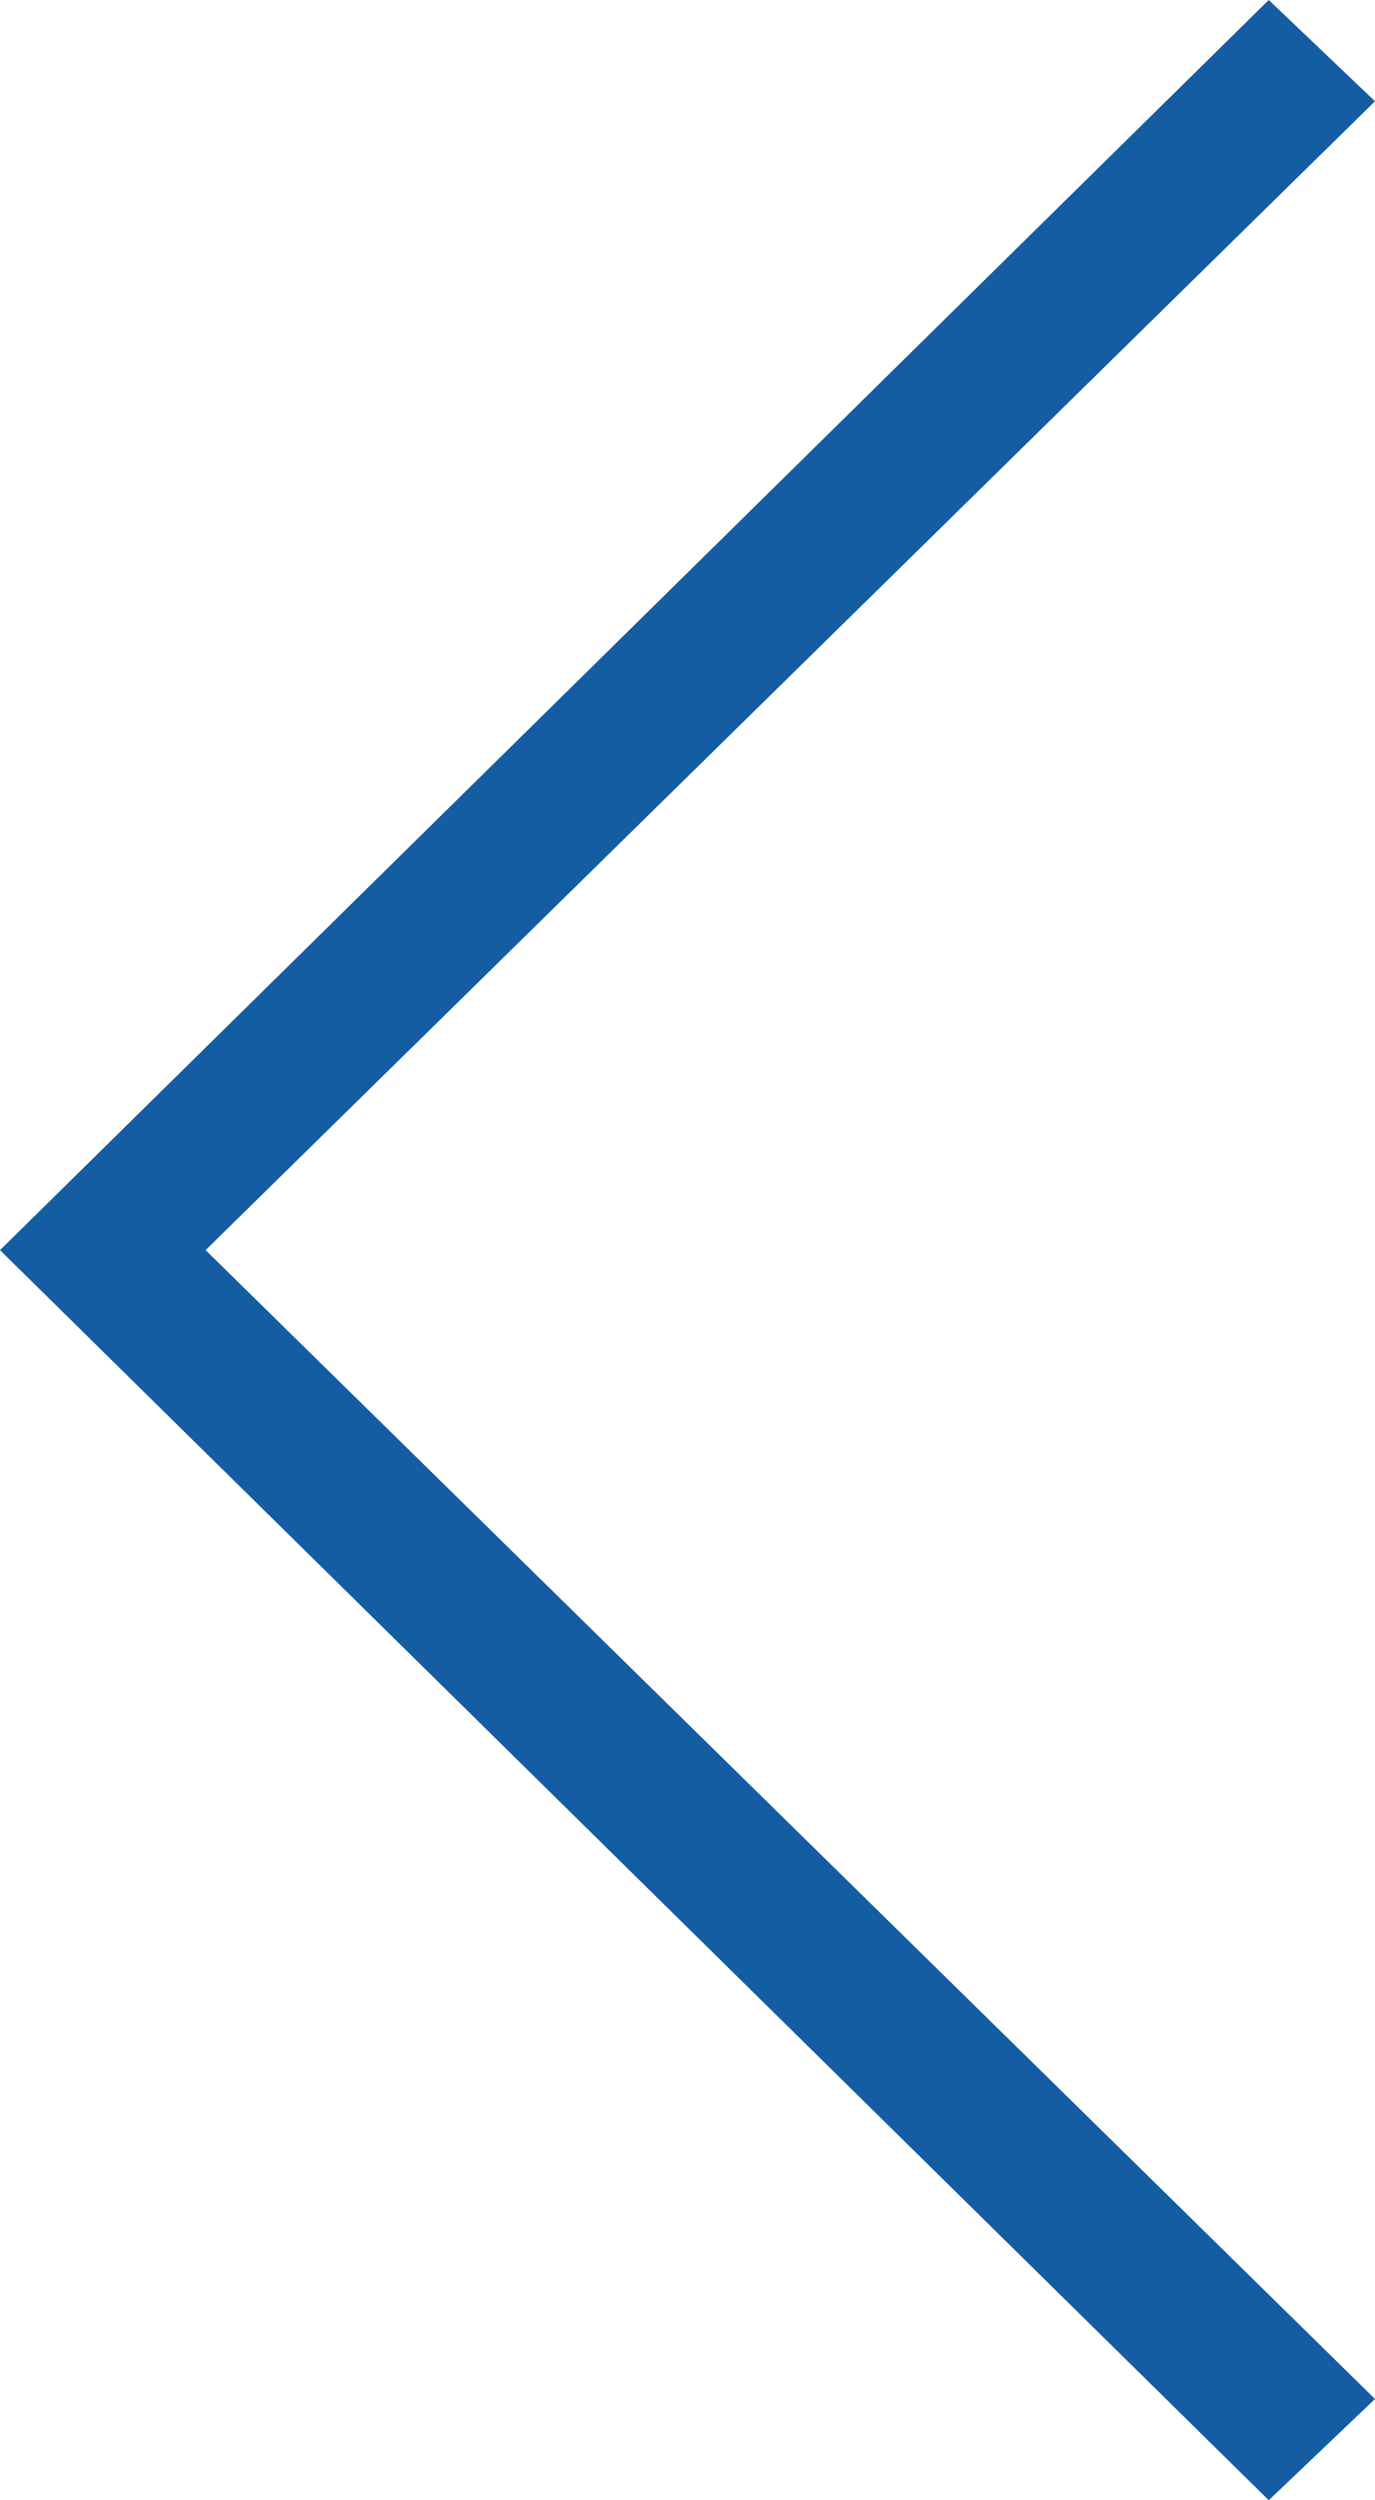
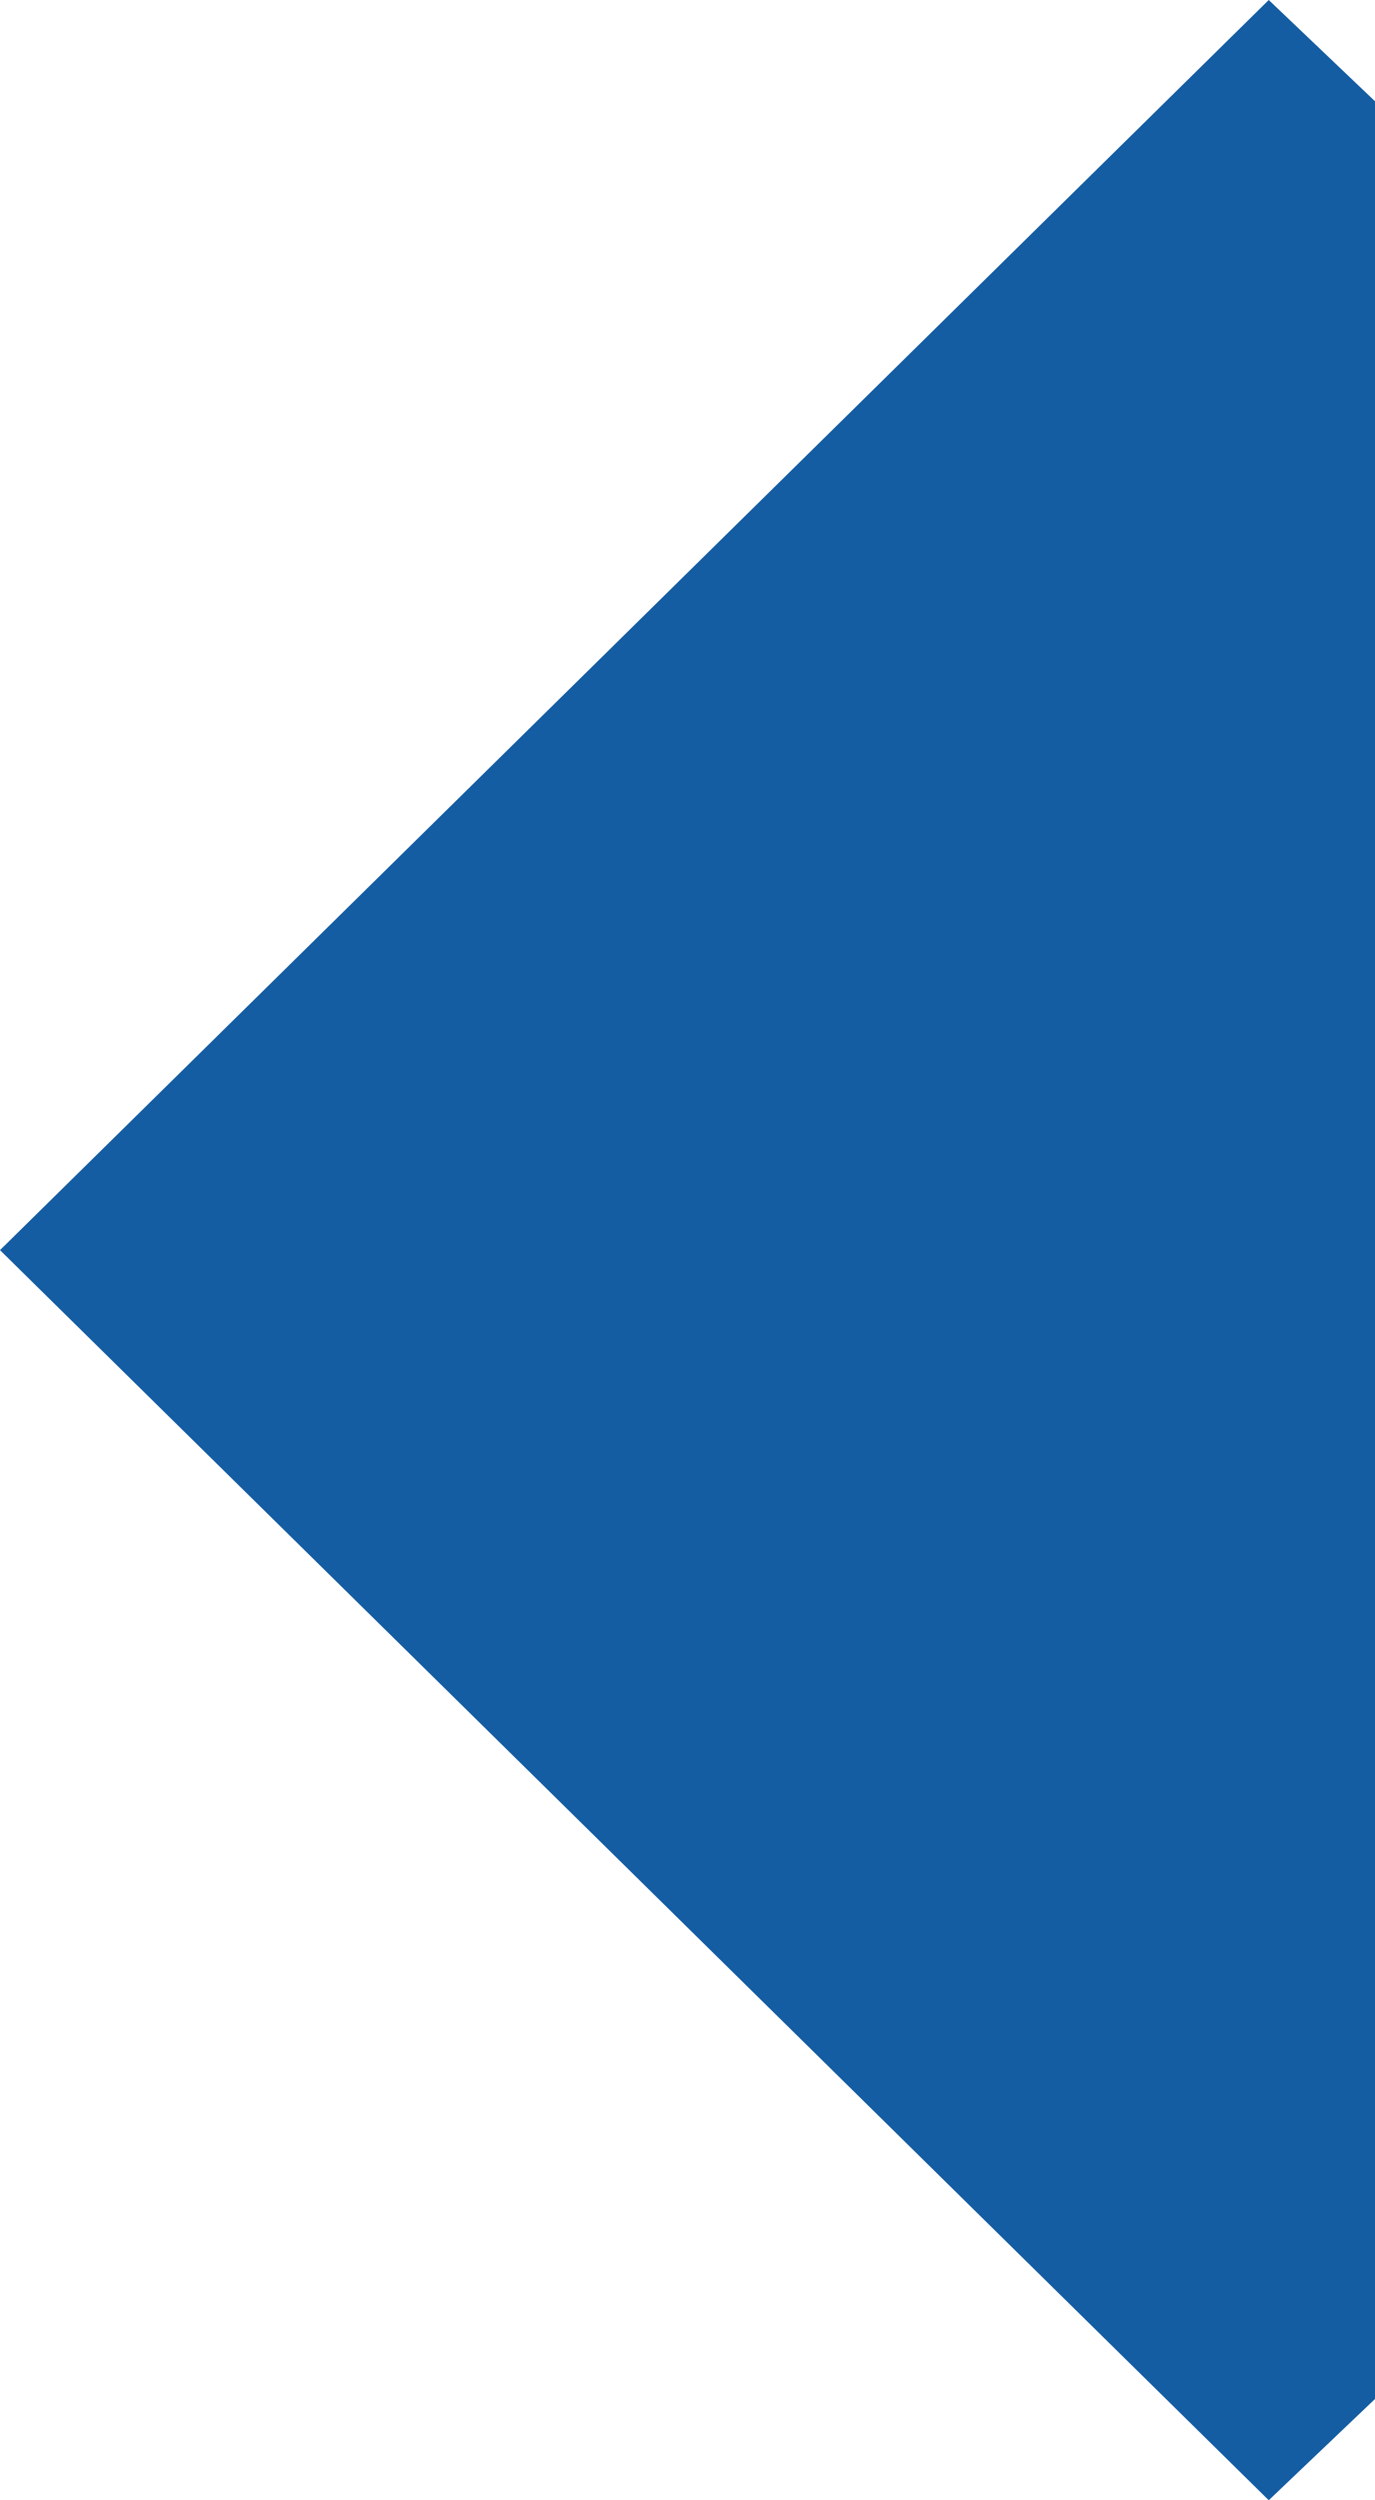
<svg xmlns="http://www.w3.org/2000/svg" width="11" height="20" viewBox="0 0 11 20" fill="none">
-   <path d="M10.15 1.833e-06L11 0.81L1.645 10L11 19.19L10.15 20L-1.03312e-06 10L10.15 1.833e-06Z" fill="#155da3" />
+   <path d="M10.15 1.833e-06L11 0.81L11 19.19L10.15 20L-1.03312e-06 10L10.15 1.833e-06Z" fill="#155da3" />
</svg>